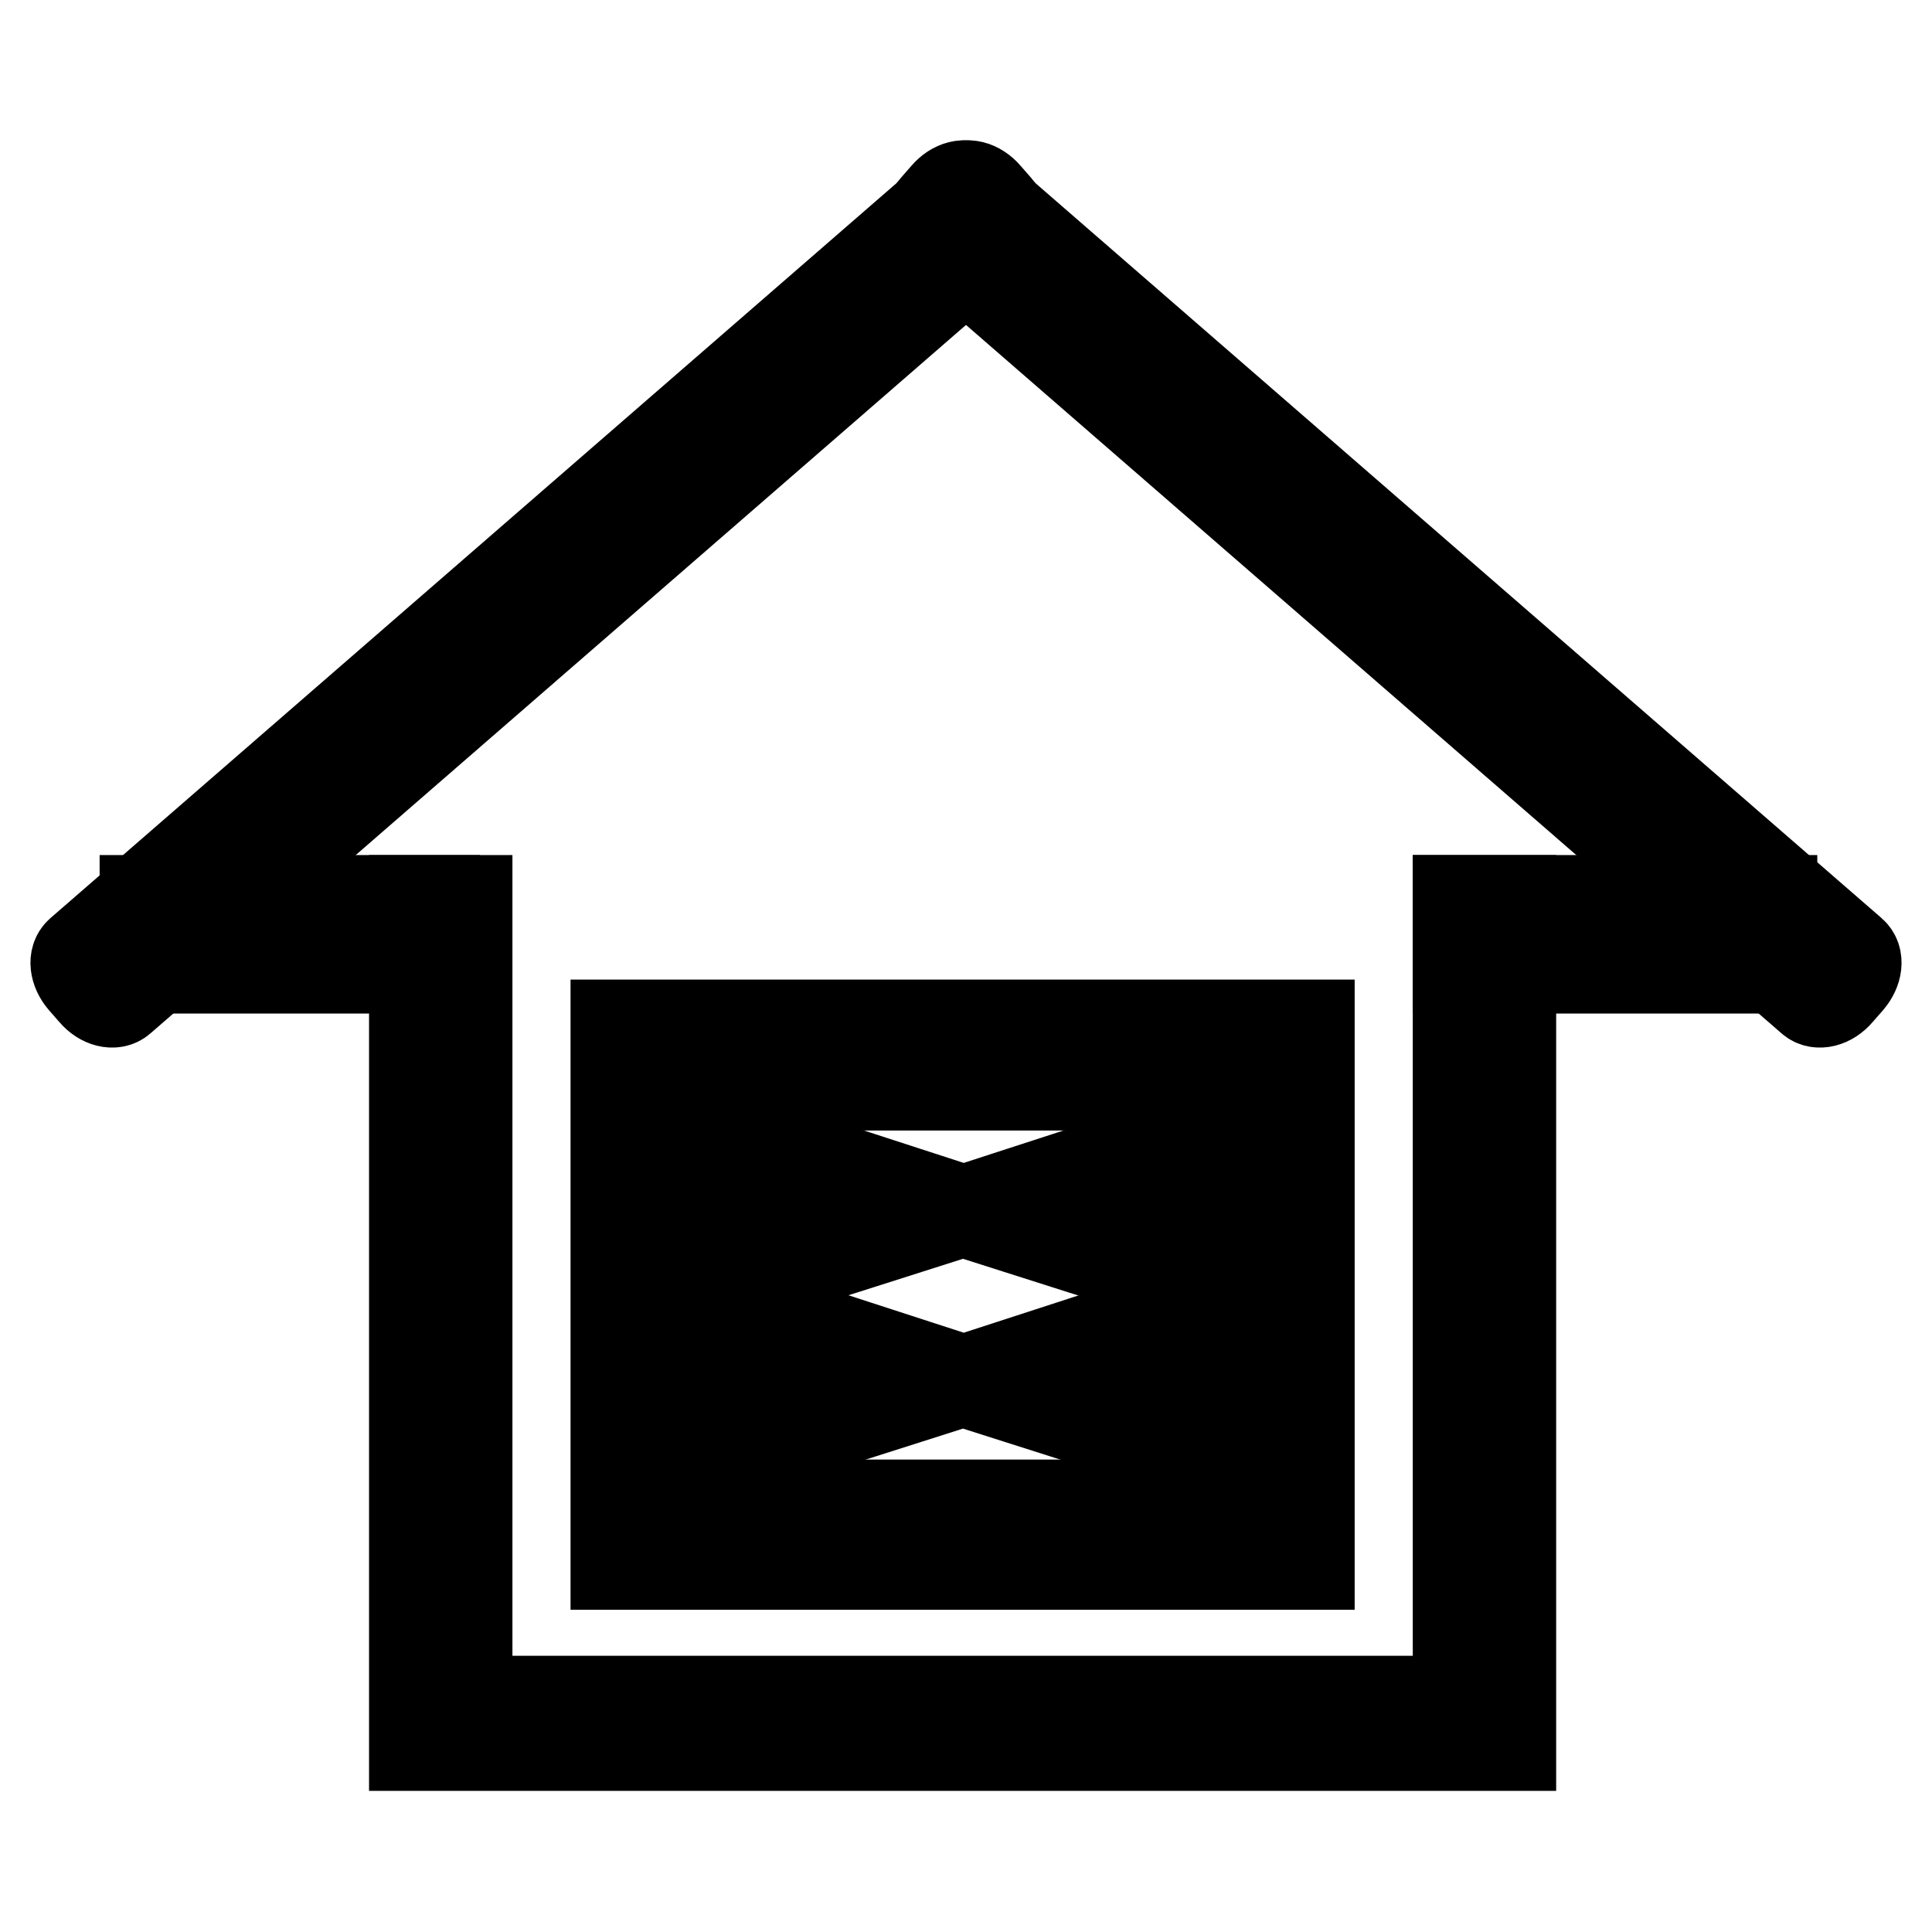
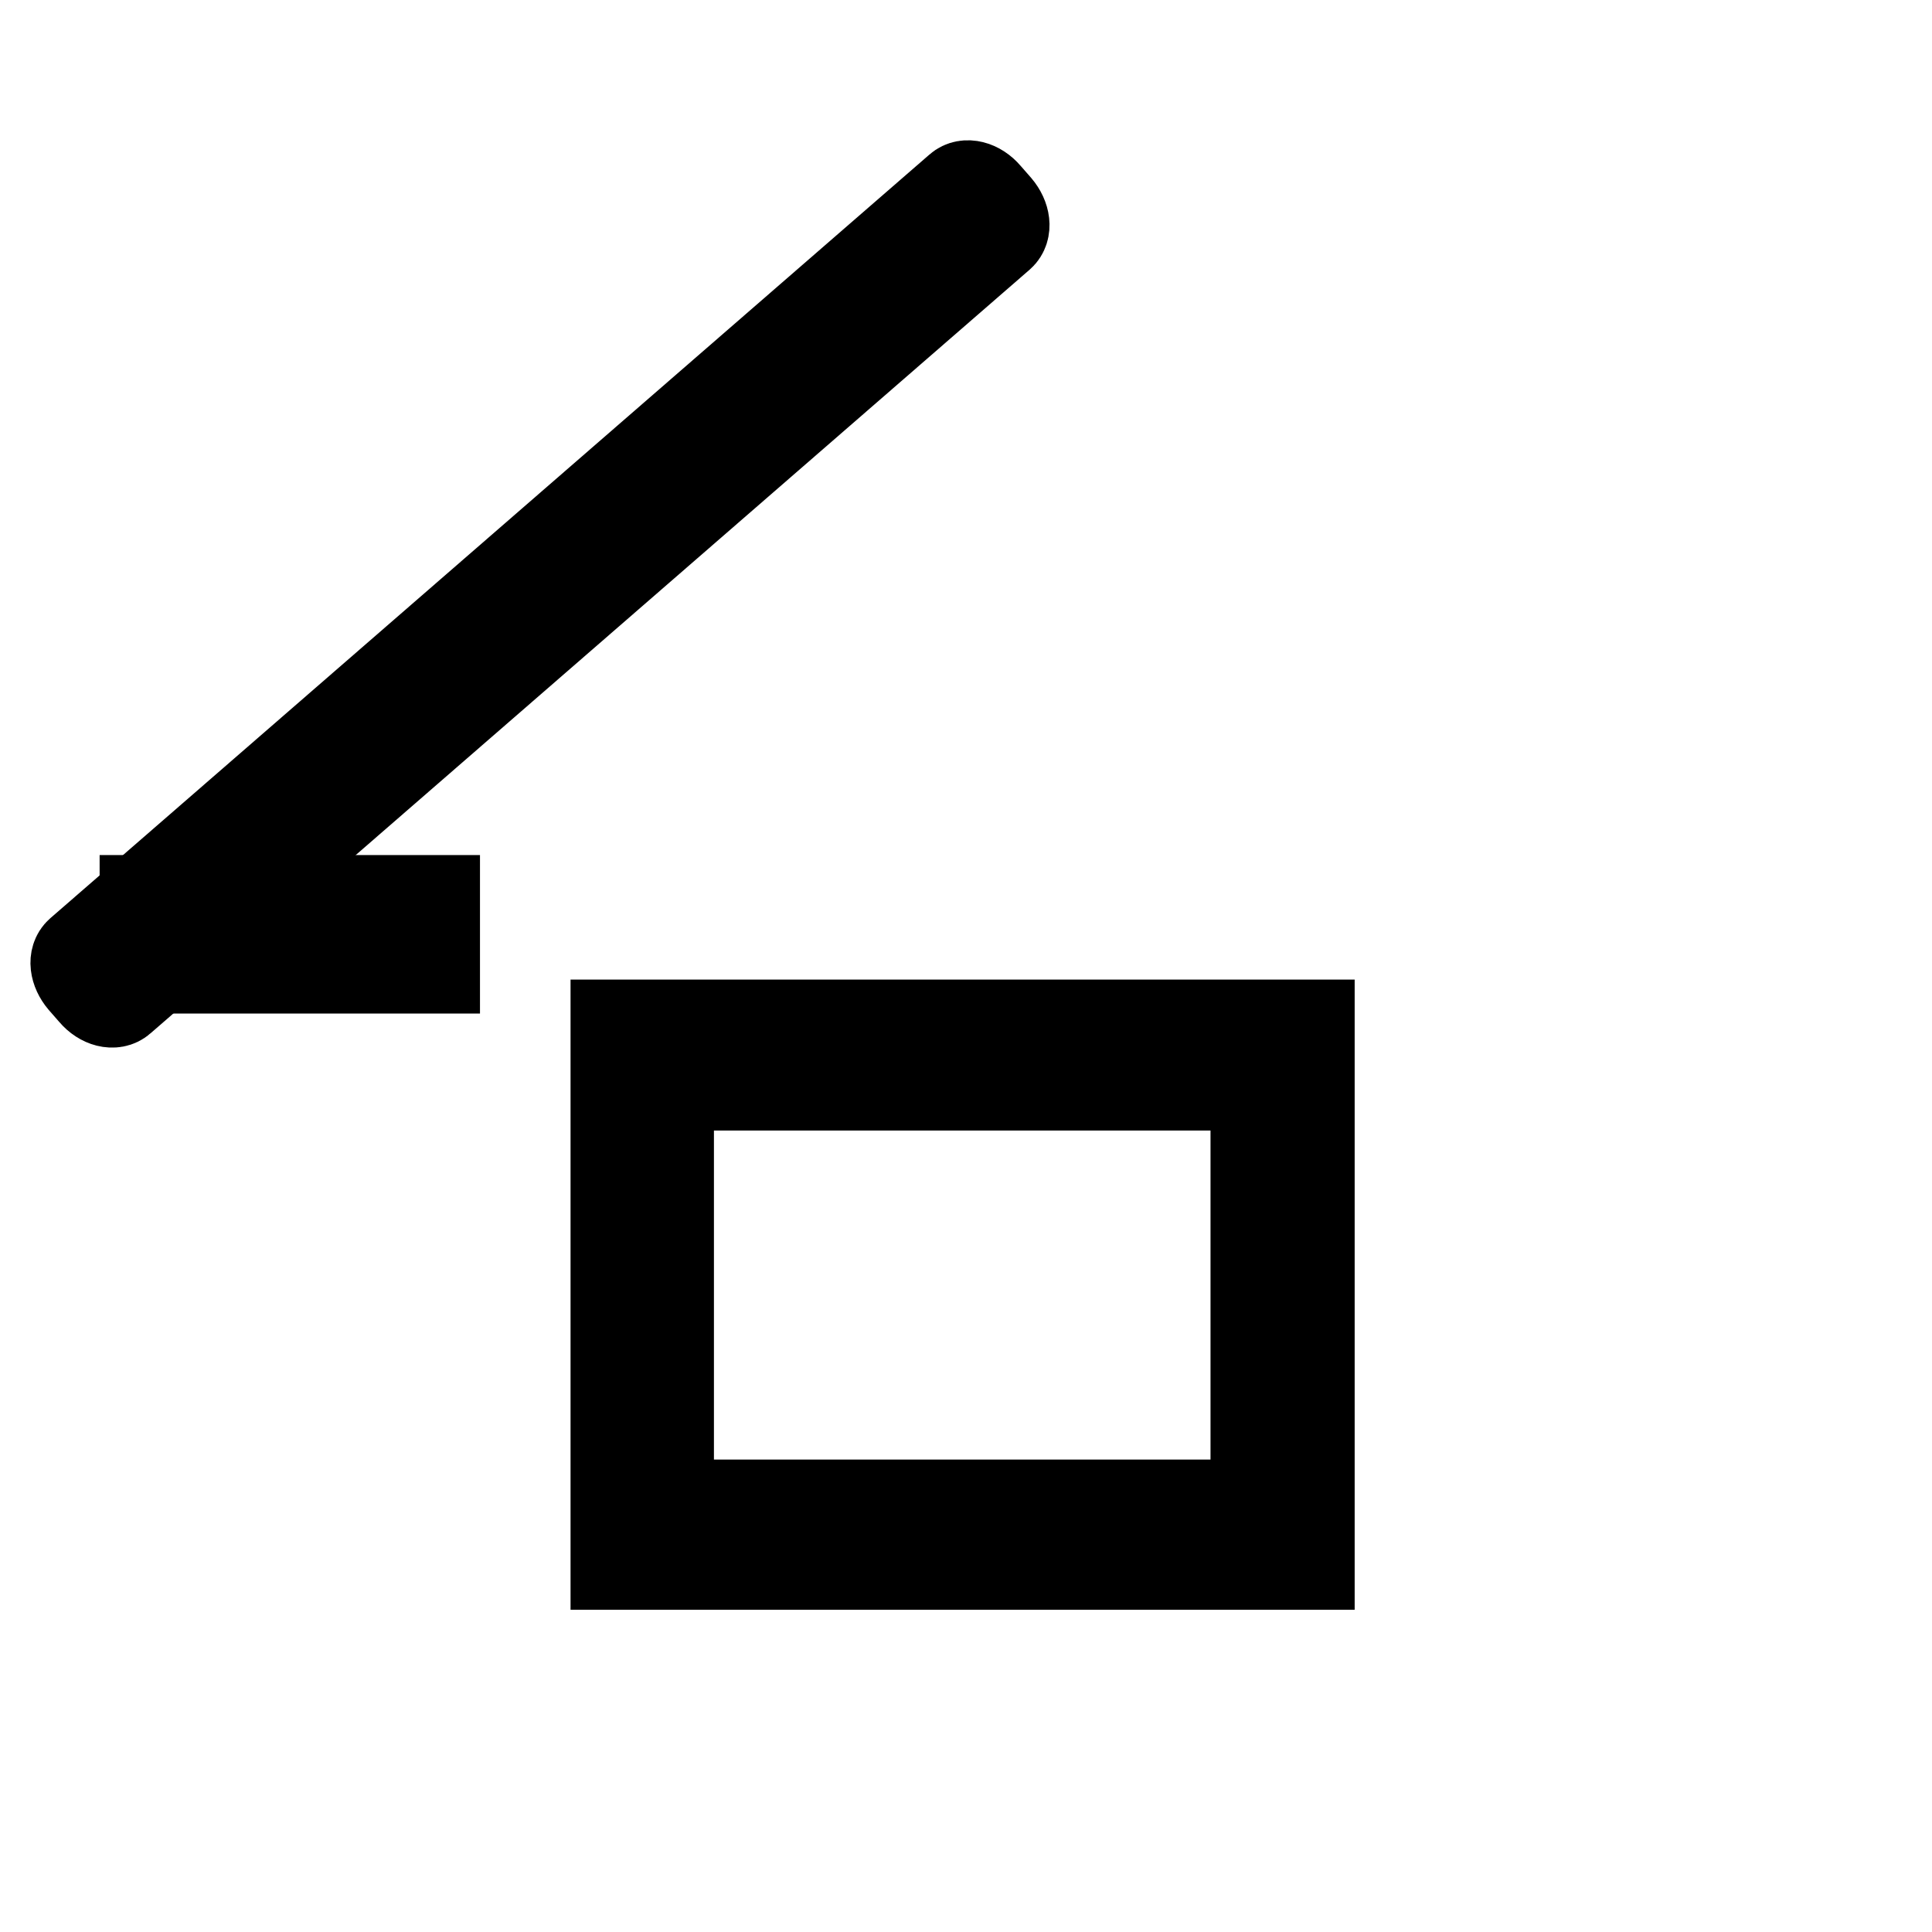
<svg xmlns="http://www.w3.org/2000/svg" version="1.1" x="0px" y="0px" viewBox="0 0 256 256" enable-background="new 0 0 256 256" xml:space="preserve">
  <g>
    <g>
      <path stroke-width="12" fill-opacity="0" stroke="#000000" d="M16,132.4c-0.9,0.8-2.5,0.4-3.6-0.9l-1.4-1.6c-1.1-1.3-1.3-2.9-0.4-3.7L127.1,25c0.9-0.8,2.5-0.4,3.6,0.9l1.4,1.6c1.1,1.3,1.3,2.9,0.4,3.7L16,132.4z" />
-       <path stroke-width="12" fill-opacity="0" stroke="#000000" d="M240,132.4c0.9,0.8,2.5,0.4,3.6-0.9l1.4-1.6c1.1-1.3,1.3-2.9,0.4-3.7L128.9,25c-0.9-0.8-2.5-0.4-3.6,0.9l-1.4,1.6c-1.1,1.3-1.3,2.9-0.4,3.7L240,132.4z" />
      <path stroke-width="12" fill-opacity="0" stroke="#000000" d="M19.2,119.3h38.4v9H19.2V119.3z" />
-       <path stroke-width="12" fill-opacity="0" stroke="#000000" d="M193.2,119.3h41.6v9h-41.6V119.3z" />
-       <path stroke-width="12" fill-opacity="0" stroke="#000000" d="M193.2,119.3v106.1H61.9V119.3h-7v106.1v5.9h7h131.3h3.5h3.5v-112H193.2z" />
      <path stroke-width="12" fill-opacity="0" stroke="#000000" d="M81.6,135.8v71.5h91.9v-71.5H81.6z M166.5,199.4H88.6v-55.6h77.8V199.4z" />
-       <path stroke-width="12" fill-opacity="0" stroke="#000000" d="M159.2,170.5l0-10.2l0-10.2l-15.8,5.2l-15.7,5.1l-15.7-5.1L96,150.1l0,10.2l0,10.2l15.9-5l15.7-5l15.7,5L159.2,170.5z M109.1,162.7l-9.1,2.3l0-4.7l0-4.7l9,2.4l9,2.4L109.1,162.7z M145.9,158l9-2.4l0,4.7l0,4.7l-9.1-2.3l-9.1-2.3L145.9,158z" />
-       <path stroke-width="12" fill-opacity="0" stroke="#000000" d="M159.2,193l0-10.2l0-10.2l-15.8,5.2l-15.7,5.1l-15.7-5.1L96,172.6l0,10.2l0,10.2l15.9-5l15.7-5l15.7,5L159.2,193z M109.1,185.2l-9.1,2.3l0-4.7l0-4.7l9,2.4l9,2.4L109.1,185.2z M145.9,180.5l9-2.4l0,4.7l0,4.7l-9.1-2.3l-9.1-2.3L145.9,180.5z" />
    </g>
  </g>
</svg>